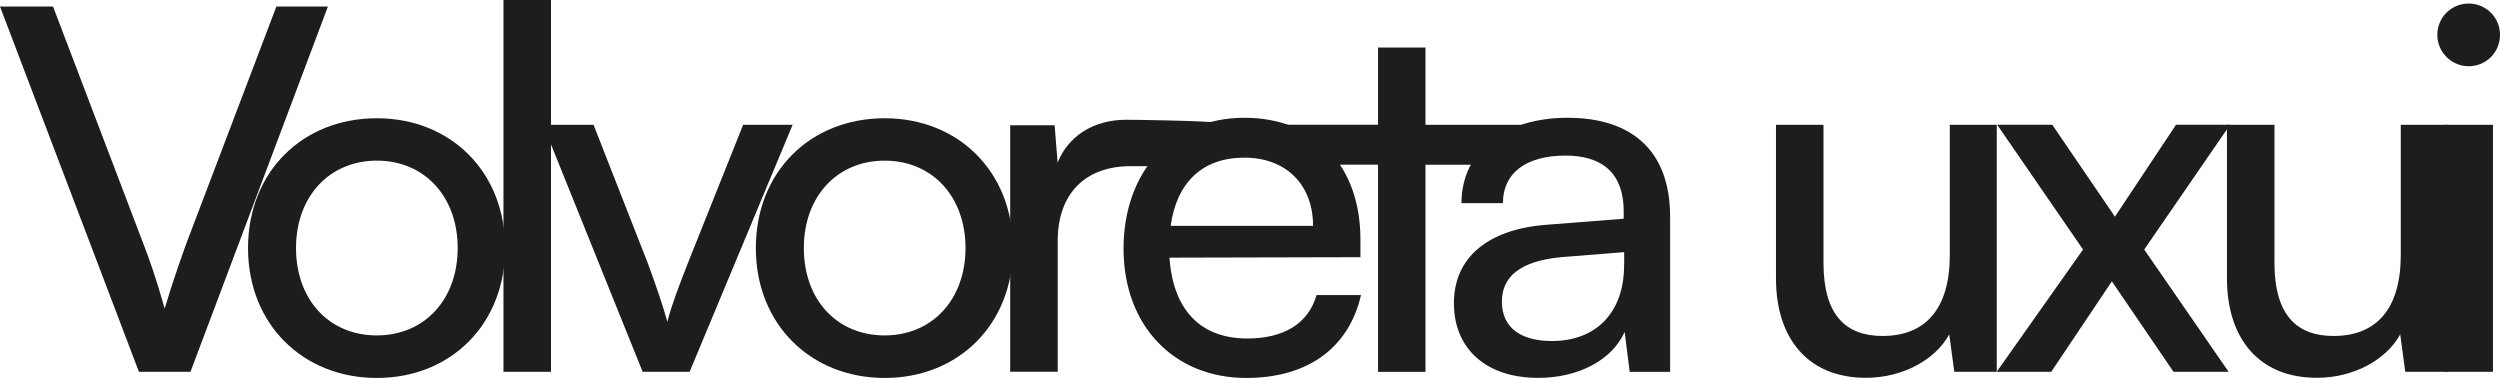
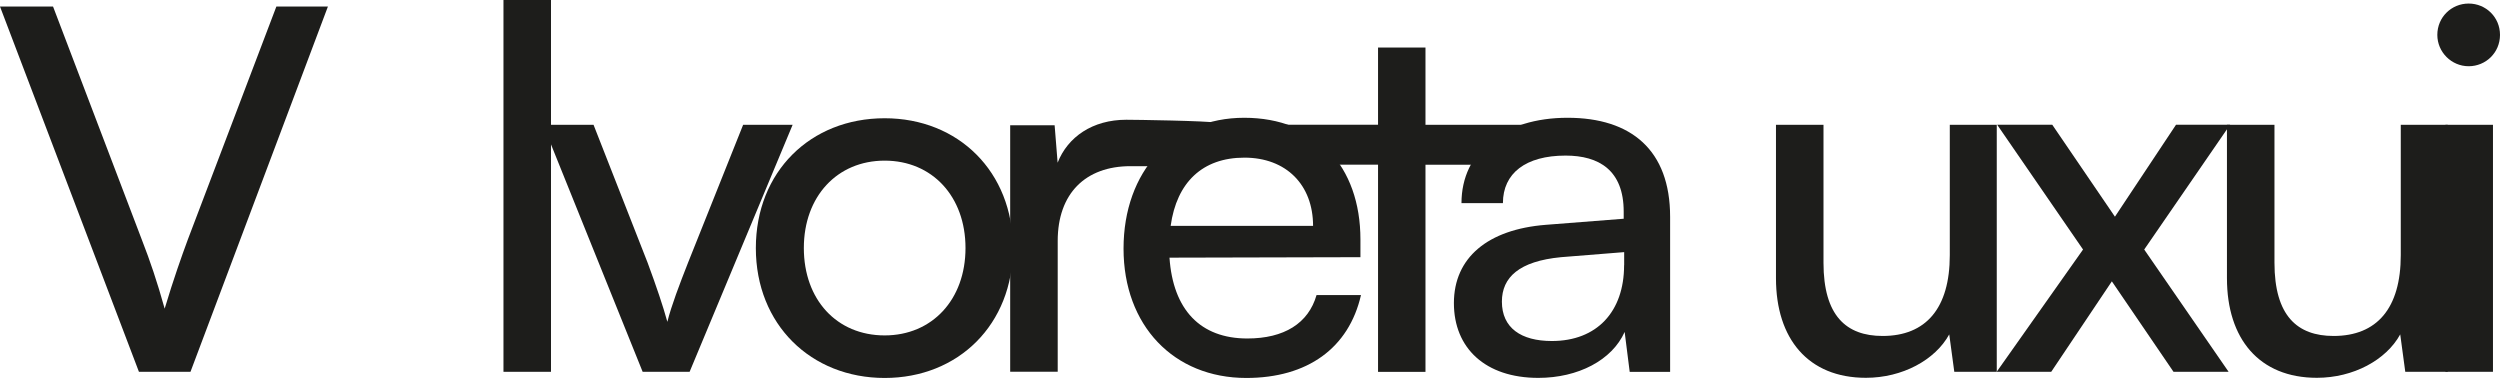
<svg xmlns="http://www.w3.org/2000/svg" id="Capa_1" data-name="Capa 1" viewBox="0 0 316.7 47.87">
  <path d="M0,.83h6.72l11.26,29.57c1.02,2.62,1.92,5.25,2.88,8.7,1.09-3.65,2.18-6.72,2.94-8.77L35.01.83h6.53l-17.41,46.27h-6.53L0,.83Z" style="fill: #1d1d1b; stroke-width: 0px;" />
-   <path d="M47.74,14.98c9.34,0,16.25,6.78,16.25,16.45s-6.91,16.45-16.25,16.45-16.32-6.78-16.32-16.45,6.91-16.45,16.32-16.45ZM47.74,42.49c6.02,0,10.24-4.54,10.24-11.07s-4.22-11.07-10.24-11.07-10.24,4.54-10.24,11.07,4.16,11.07,10.24,11.07Z" style="fill: #1d1d1b; stroke-width: 0px;" />
  <path d="M63.78,47.1V0h6.02v47.1h-6.02Z" style="fill: #1d1d1b; stroke-width: 0px;" />
  <path d="M68.79,15.81h6.4l6.85,17.47c1.09,2.94,1.98,5.57,2.5,7.49.51-2.05,1.54-4.74,2.62-7.49l6.98-17.47h6.27l-13.05,31.29h-5.95l-12.61-31.29Z" style="fill: #1d1d1b; stroke-width: 0px;" />
  <path d="M112.07,14.98c9.34,0,16.25,6.78,16.25,16.45s-6.91,16.45-16.25,16.45-16.32-6.78-16.32-16.45,6.91-16.45,16.32-16.45ZM112.07,42.49c6.02,0,10.24-4.54,10.24-11.07s-4.22-11.07-10.24-11.07-10.24,4.54-10.24,11.07,4.16,11.07,10.24,11.07Z" style="fill: #1d1d1b; stroke-width: 0px;" />
  <path d="M145.9,21.05h-2.69c-5.7,0-9.22,3.46-9.22,9.47v16.57h-6.02V15.87h5.63l.38,4.74c1.28-3.26,4.42-5.44,8.7-5.44,1.09,0,10.27.13,11.48.38l-8.29,5.5Z" style="fill: #1d1d1b; stroke-width: 0px;" />
  <path d="M142.33,31.49c0-9.79,6.21-16.57,15.29-16.57s14.72,6.14,14.72,15.42v2.24l-24.19.06c.45,6.59,3.9,10.24,9.86,10.24,4.67,0,7.74-1.92,8.77-5.5h5.63c-1.54,6.72-6.78,10.5-14.53,10.5-9.21,0-15.55-6.66-15.55-16.38ZM148.29,28.61h18.05c0-5.18-3.39-8.64-8.7-8.64s-8.58,3.14-9.34,8.64Z" style="fill: #1d1d1b; stroke-width: 0px;" />
  <path d="M174.57,47.1v-26.24h-6.14l-5.67-5.06h11.81V6.02h6.01v9.79h13.69l-7.55,5.06h-6.14v26.24h-6.01Z" style="fill: #1d1d1b; stroke-width: 0px;" />
  <path d="M184.18,38.4c0-5.76,4.29-9.34,11.65-9.92l9.86-.77v-.9c0-5.25-3.14-7.1-7.36-7.1-5.06,0-7.94,2.24-7.94,6.02h-5.25c0-6.53,5.38-10.81,13.44-10.81s12.99,4.1,12.99,12.54v19.65h-5.12l-.64-5.06c-1.6,3.58-5.89,5.82-10.94,5.82-6.72,0-10.69-3.78-10.69-9.47ZM205.75,33.6v-1.66l-8,.64c-5.31.51-7.49,2.56-7.49,5.63,0,3.33,2.43,4.99,6.33,4.99,5.7,0,9.15-3.71,9.15-9.6Z" style="fill: #1d1d1b; stroke-width: 0px;" />
  <path d="M252.95,15.81v31.29h-5.38l-.64-4.74c-1.79,3.26-5.95,5.5-10.56,5.5-7.3,0-11.39-4.93-11.39-12.61V15.81h6.02v17.47c0,6.72,2.88,9.28,7.49,9.28,5.5,0,8.51-3.52,8.51-10.24V15.81h5.95Z" style="fill: #1d1d1b; stroke-width: 0px;" />
  <path d="M252.94,47.1l10.94-15.49-10.88-15.81h6.98l7.94,11.65,7.74-11.65h6.85l-10.88,15.81,10.69,15.49h-6.98l-7.81-11.46-7.68,11.46h-6.91Z" style="fill: #1d1d1b; stroke-width: 0px;" />
  <path d="M310.08,15.81v31.29h-5.38l-.64-4.74c-1.79,3.26-5.95,5.5-10.56,5.5-7.3,0-11.39-4.93-11.39-12.61V15.81h6.02v17.47c0,6.72,2.88,9.28,7.49,9.28,5.5,0,8.51-3.52,8.51-10.24V15.81h5.95Z" style="fill: #1d1d1b; stroke-width: 0px;" />
  <path d="M308.76,4.42c0-2.24,1.79-3.97,3.97-3.97s3.97,1.73,3.97,3.97-1.79,3.97-3.97,3.97-3.97-1.79-3.97-3.97ZM309.79,15.81h6.02v31.29h-6.02V15.81Z" style="fill: #1d1d1b; stroke-width: 0px;" />
</svg>